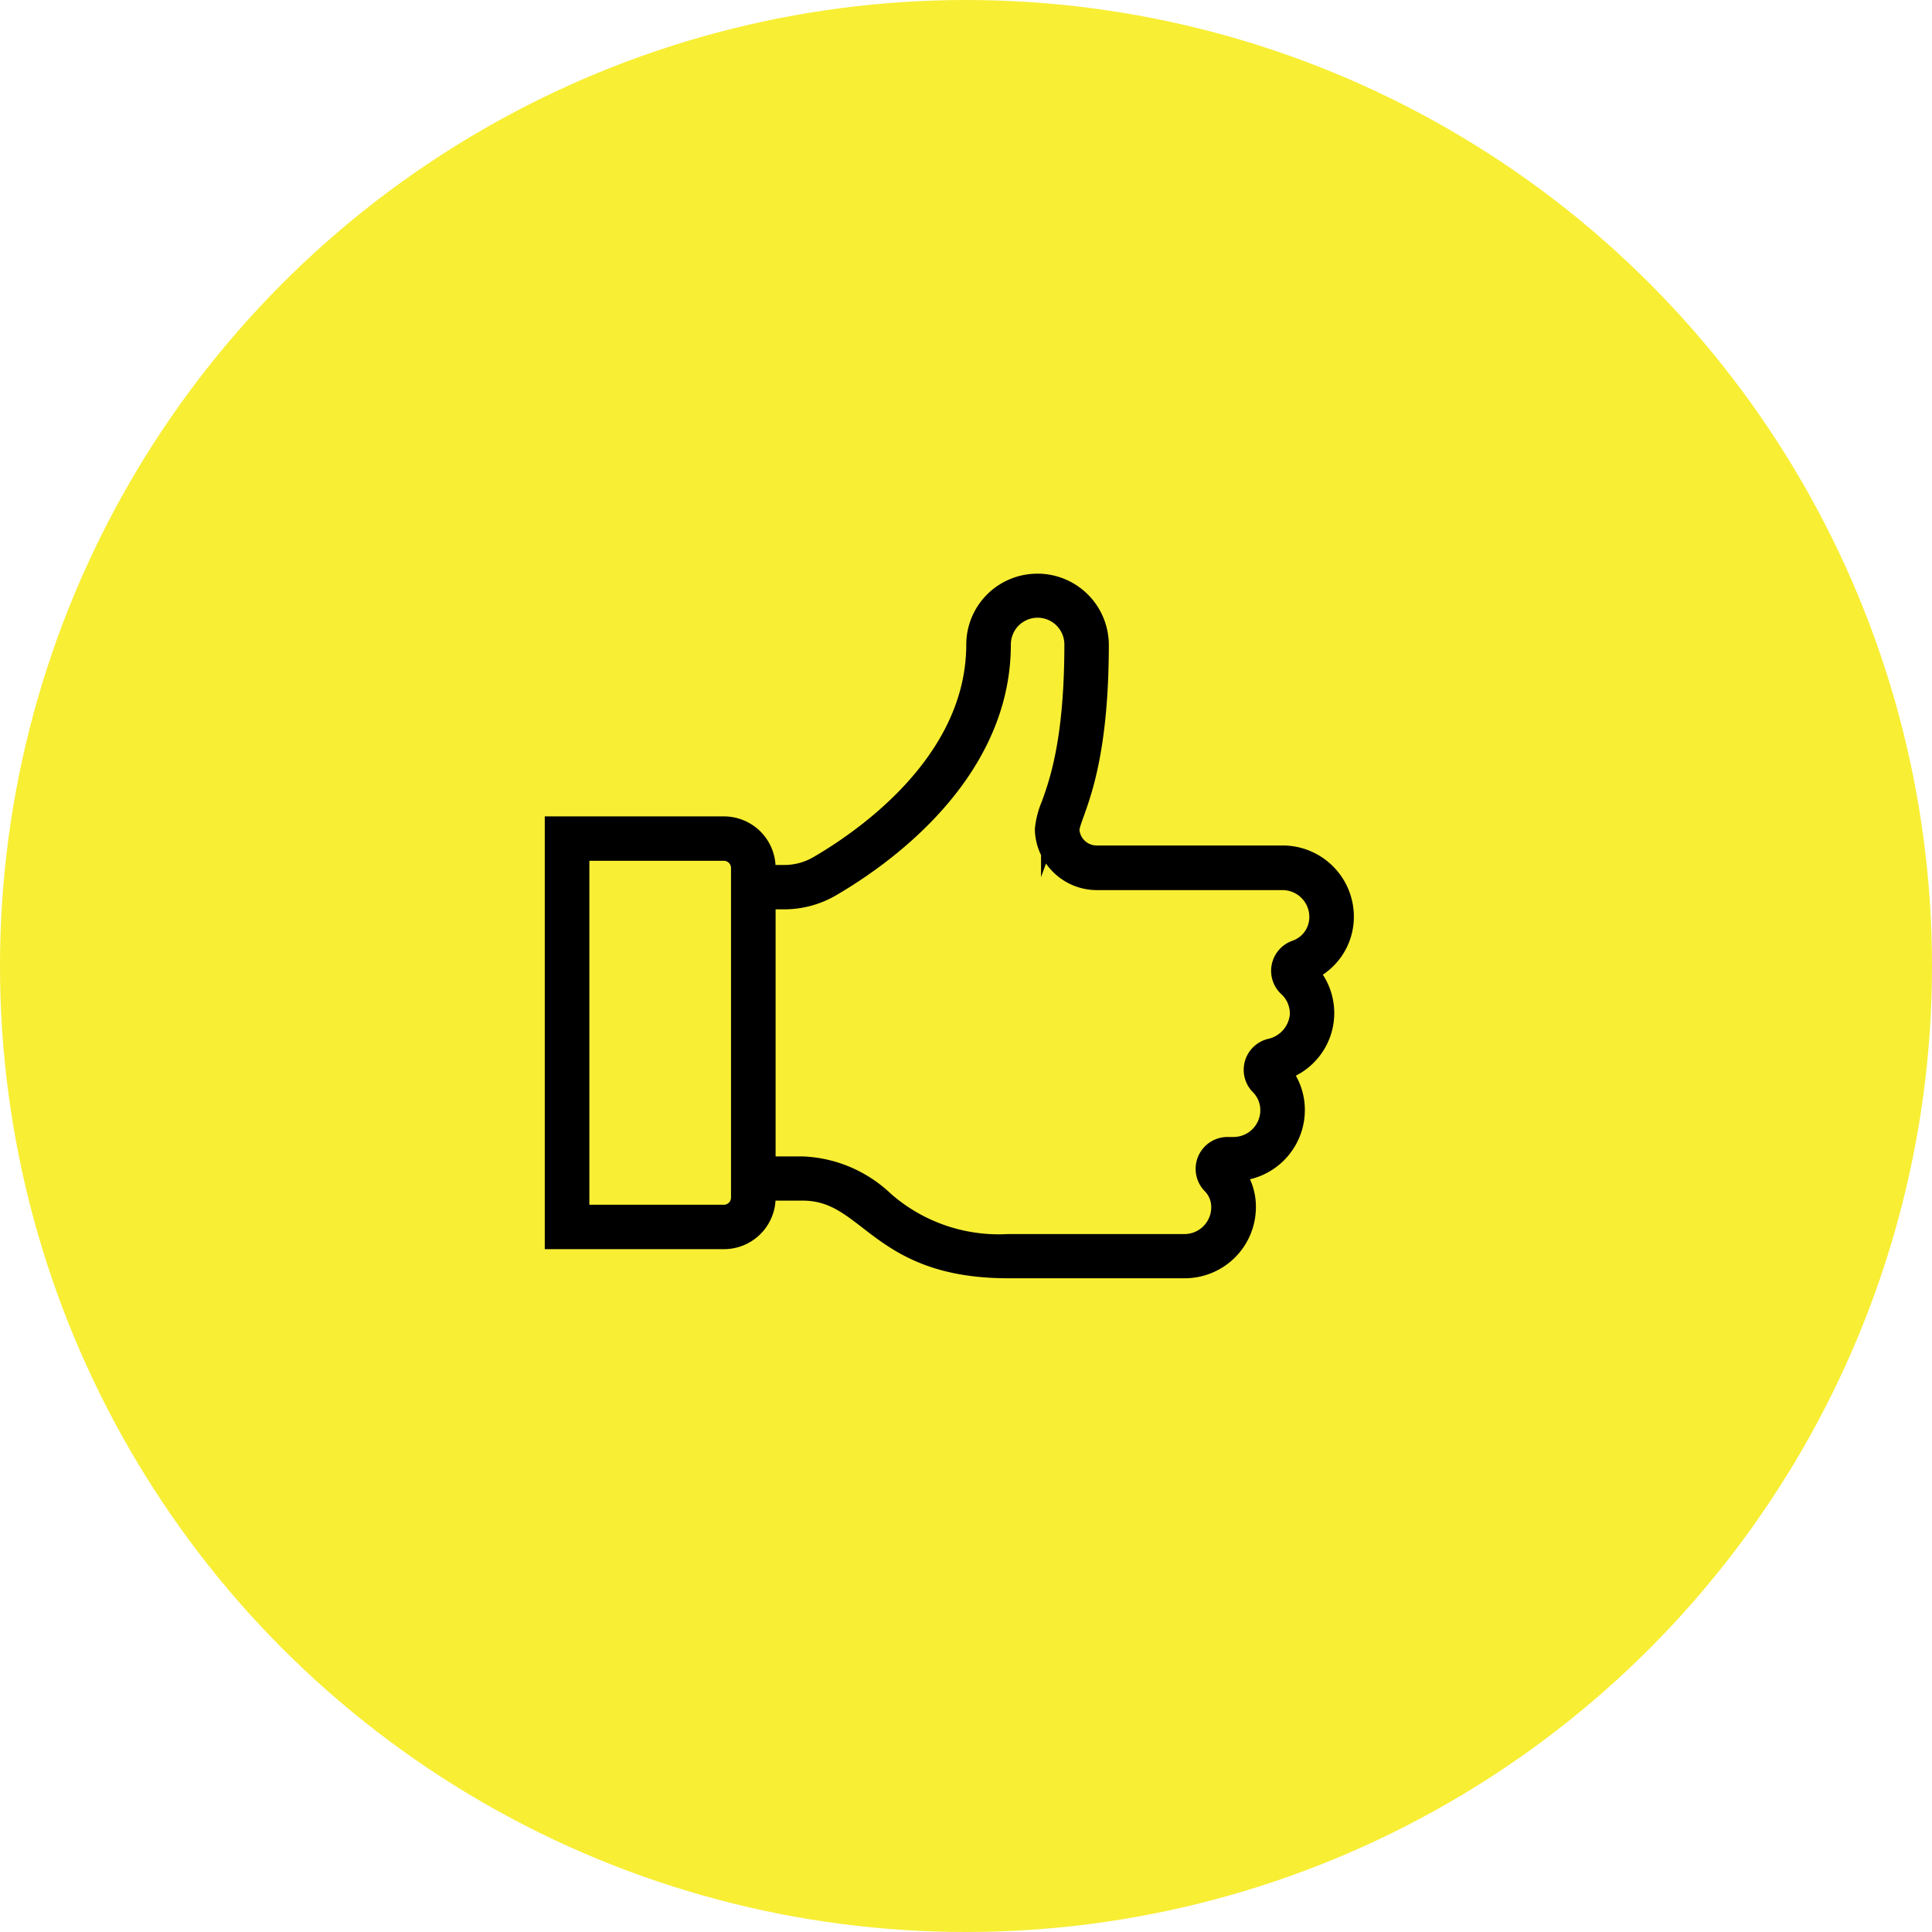
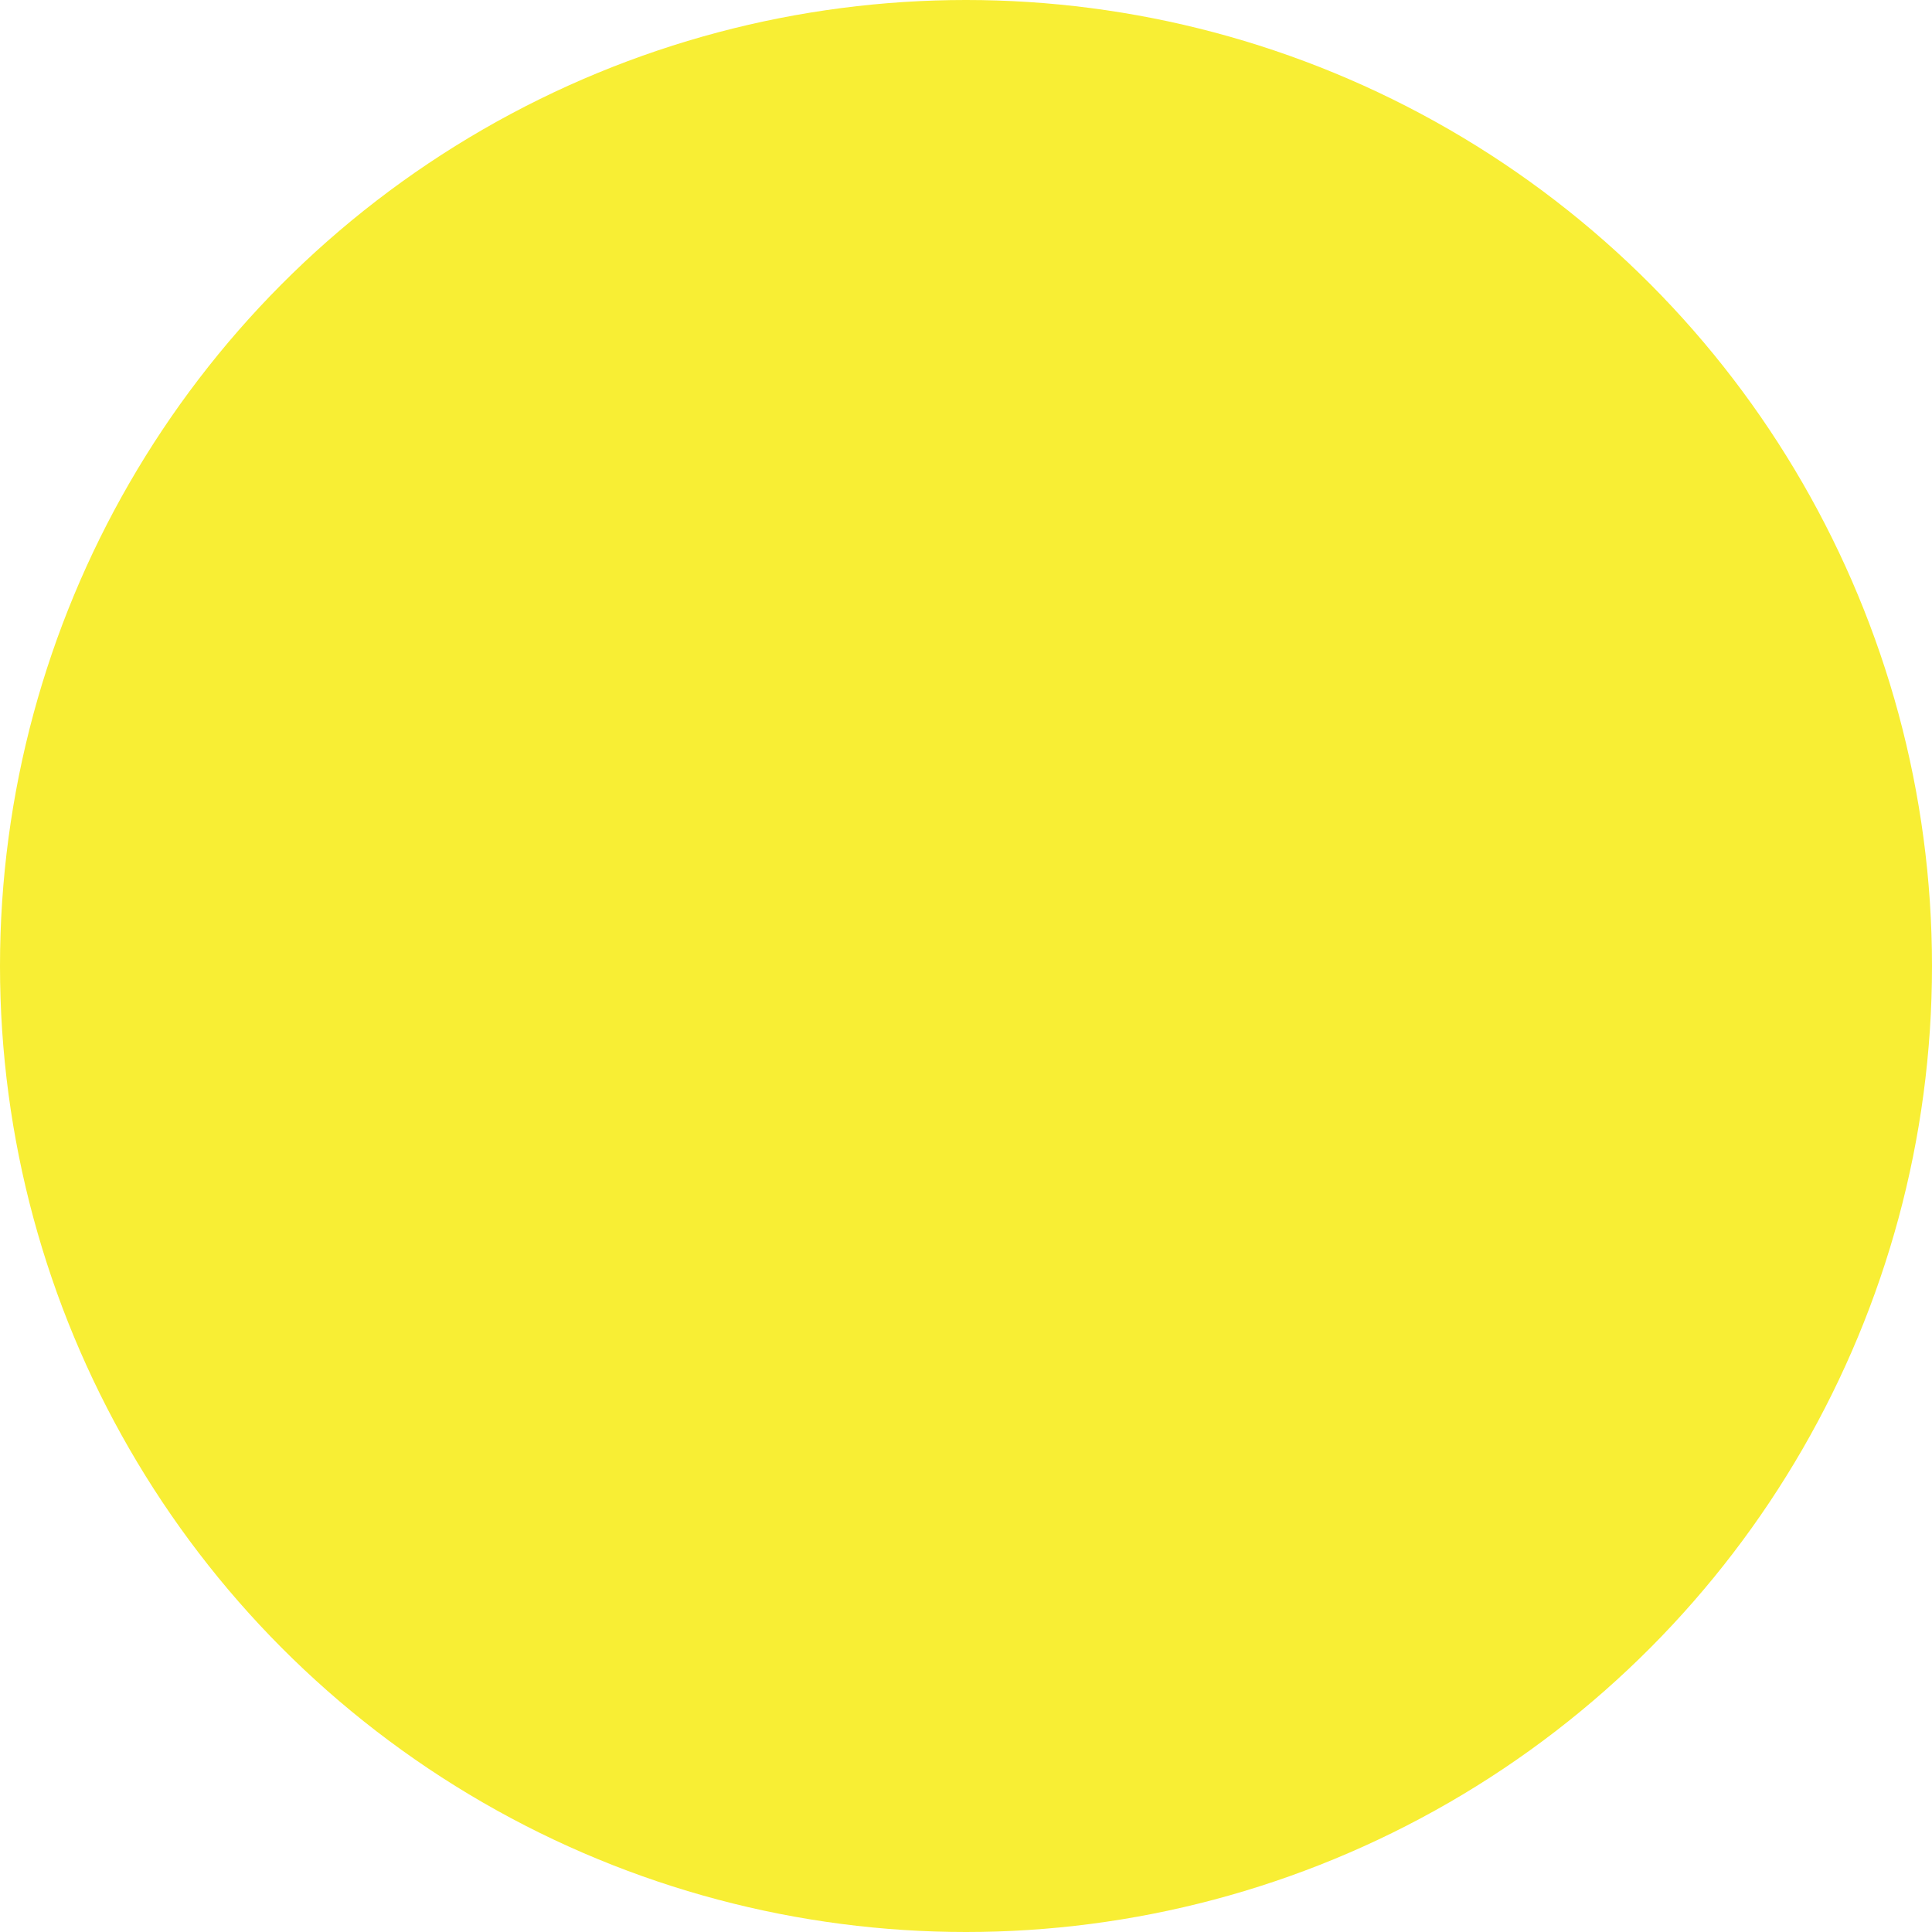
<svg xmlns="http://www.w3.org/2000/svg" width="116" height="116" viewBox="0 0 116 116">
  <g id="Group_640" data-name="Group 640" transform="translate(-954 -3404)">
    <g id="Group_639" data-name="Group 639">
      <circle id="Ellipse_15" data-name="Ellipse 15" cx="58" cy="58" r="58" transform="translate(954 3404)" fill="#f8ee34" />
      <g id="Group_458" data-name="Group 458" transform="translate(986.459 3492.195)">
-         <path id="Path_59" data-name="Path 59" d="M13.359-16.276v-.583h2.354c4.179,0,4.473,4.663,12.359,4.663H38.666a3.525,3.525,0,0,0,3.531-3.5,3.237,3.237,0,0,0-.932-2.322.006.006,0,0,1,0-.008l0,0h.34a3.525,3.525,0,0,0,3.531-3.5,3.422,3.422,0,0,0-.994-2.441.006.006,0,0,1,0-.008h0a3.479,3.479,0,0,0,2.677-4.145,3.471,3.471,0,0,0-1.029-1.793.005.005,0,0,1,0-.007h0a3.423,3.423,0,0,0,2.289-3.261,3.525,3.525,0,0,0-3.531-3.5H33.369A1.791,1.791,0,0,1,31.6-38.369c.059-1.049,1.76-3.141,1.766-11.094a3.534,3.534,0,0,0-3.2-3.523c-.11-.01-.219-.015-.328-.015a3.514,3.514,0,0,0-3.531,3.5c0,7.2-6.886,11.866-9.557,13.419a4.228,4.228,0,0,1-2.128.571H13.359V-36.1A2.351,2.351,0,0,0,11-38.427H1v24.483H11A2.351,2.351,0,0,0,13.359-16.276Zm1.263-18.071a5.427,5.427,0,0,0,2.728-.734C20.4-36.853,27.484-41.808,27.484-49.5a2.343,2.343,0,0,1,2.354-2.332A2.343,2.343,0,0,1,32.2-49.507q0,.073,0,.145c-.015,5.688-.914,8.2-1.4,9.544a4.968,4.968,0,0,0-.368,1.384,1.106,1.106,0,0,0,0,.125,2.978,2.978,0,0,0,2.943,2.8H44.547a2.362,2.362,0,0,1,2.358,2.346,2.256,2.256,0,0,1-1.513,2.152,1.163,1.163,0,0,0-.713,1.49,1.164,1.164,0,0,0,.306.461,2.32,2.32,0,0,1,.743,1.878,2.417,2.417,0,0,1-1.893,2.09,1.165,1.165,0,0,0-.828,1.43,1.163,1.163,0,0,0,.3.515,2.28,2.28,0,0,1,.657,1.626,2.359,2.359,0,0,1-2.354,2.335h-.353a1.172,1.172,0,0,0-1.176,1.167,1.16,1.16,0,0,0,.336.815,2.1,2.1,0,0,1,.6,1.512,2.359,2.359,0,0,1-2.354,2.335H28.072a10.571,10.571,0,0,1-7.564-2.631,7.385,7.385,0,0,0-4.795-2.032H13.359V-34.346ZM2.177-37.261H11A1.181,1.181,0,0,1,12.182-36.1v19.816A1.18,1.18,0,0,1,11-15.11H2.177Z" fill-rule="evenodd" />
        <g id="Group_458-2" data-name="Group 458" transform="translate(1 -53)">
-           <path id="Path_60" data-name="Path 60" d="M12.359,36.724v-.583h2.354c4.179,0,4.473,4.663,12.359,4.663H37.666a3.525,3.525,0,0,0,3.531-3.5,3.237,3.237,0,0,0-.932-2.322.006.006,0,0,1,0-.008l0,0h.34a3.525,3.525,0,0,0,3.531-3.5,3.422,3.422,0,0,0-.994-2.441.006.006,0,0,1,0-.008h0a3.467,3.467,0,0,0,1.648-5.938.005.005,0,0,1,0-.007h0a3.423,3.423,0,0,0,2.289-3.261,3.525,3.525,0,0,0-3.531-3.5H32.369A1.791,1.791,0,0,1,30.6,14.631c.059-1.049,1.76-3.141,1.766-11.094a3.534,3.534,0,0,0-3.2-3.523C29.056,0,28.946,0,28.838,0a3.514,3.514,0,0,0-3.531,3.5c0,7.2-6.886,11.866-9.557,13.419a4.228,4.228,0,0,1-2.128.571H12.359V16.9A2.351,2.351,0,0,0,10,14.573H0V39.056H10A2.351,2.351,0,0,0,12.359,36.724Zm1.263-18.071a5.427,5.427,0,0,0,2.728-.734C19.4,16.147,26.484,11.192,26.484,3.5a2.356,2.356,0,0,1,4.713,0q0,.073,0,.145c-.015,5.688-.914,8.2-1.4,9.544a4.968,4.968,0,0,0-.368,1.384,1.105,1.105,0,0,0,0,.125,2.978,2.978,0,0,0,2.943,2.8H43.547a2.362,2.362,0,0,1,2.358,2.346,2.256,2.256,0,0,1-1.513,2.152,1.161,1.161,0,0,0-.407,1.951,2.32,2.32,0,0,1,.743,1.878,2.417,2.417,0,0,1-1.893,2.09,1.161,1.161,0,0,0-.53,1.945,2.28,2.28,0,0,1,.657,1.626,2.359,2.359,0,0,1-2.354,2.335h-.353a1.164,1.164,0,0,0-.84,1.982,2.1,2.1,0,0,1,.6,1.512,2.359,2.359,0,0,1-2.354,2.335H27.072a10.571,10.571,0,0,1-7.564-2.631,7.385,7.385,0,0,0-4.795-2.032H12.359V18.654ZM1.177,15.739H10A1.181,1.181,0,0,1,11.182,16.9V36.721A1.18,1.18,0,0,1,10,37.89H1.177Z" fill="none" stroke="#000" stroke-miterlimit="8" stroke-width="1.5" />
-         </g>
+           </g>
      </g>
    </g>
  </g>
</svg>